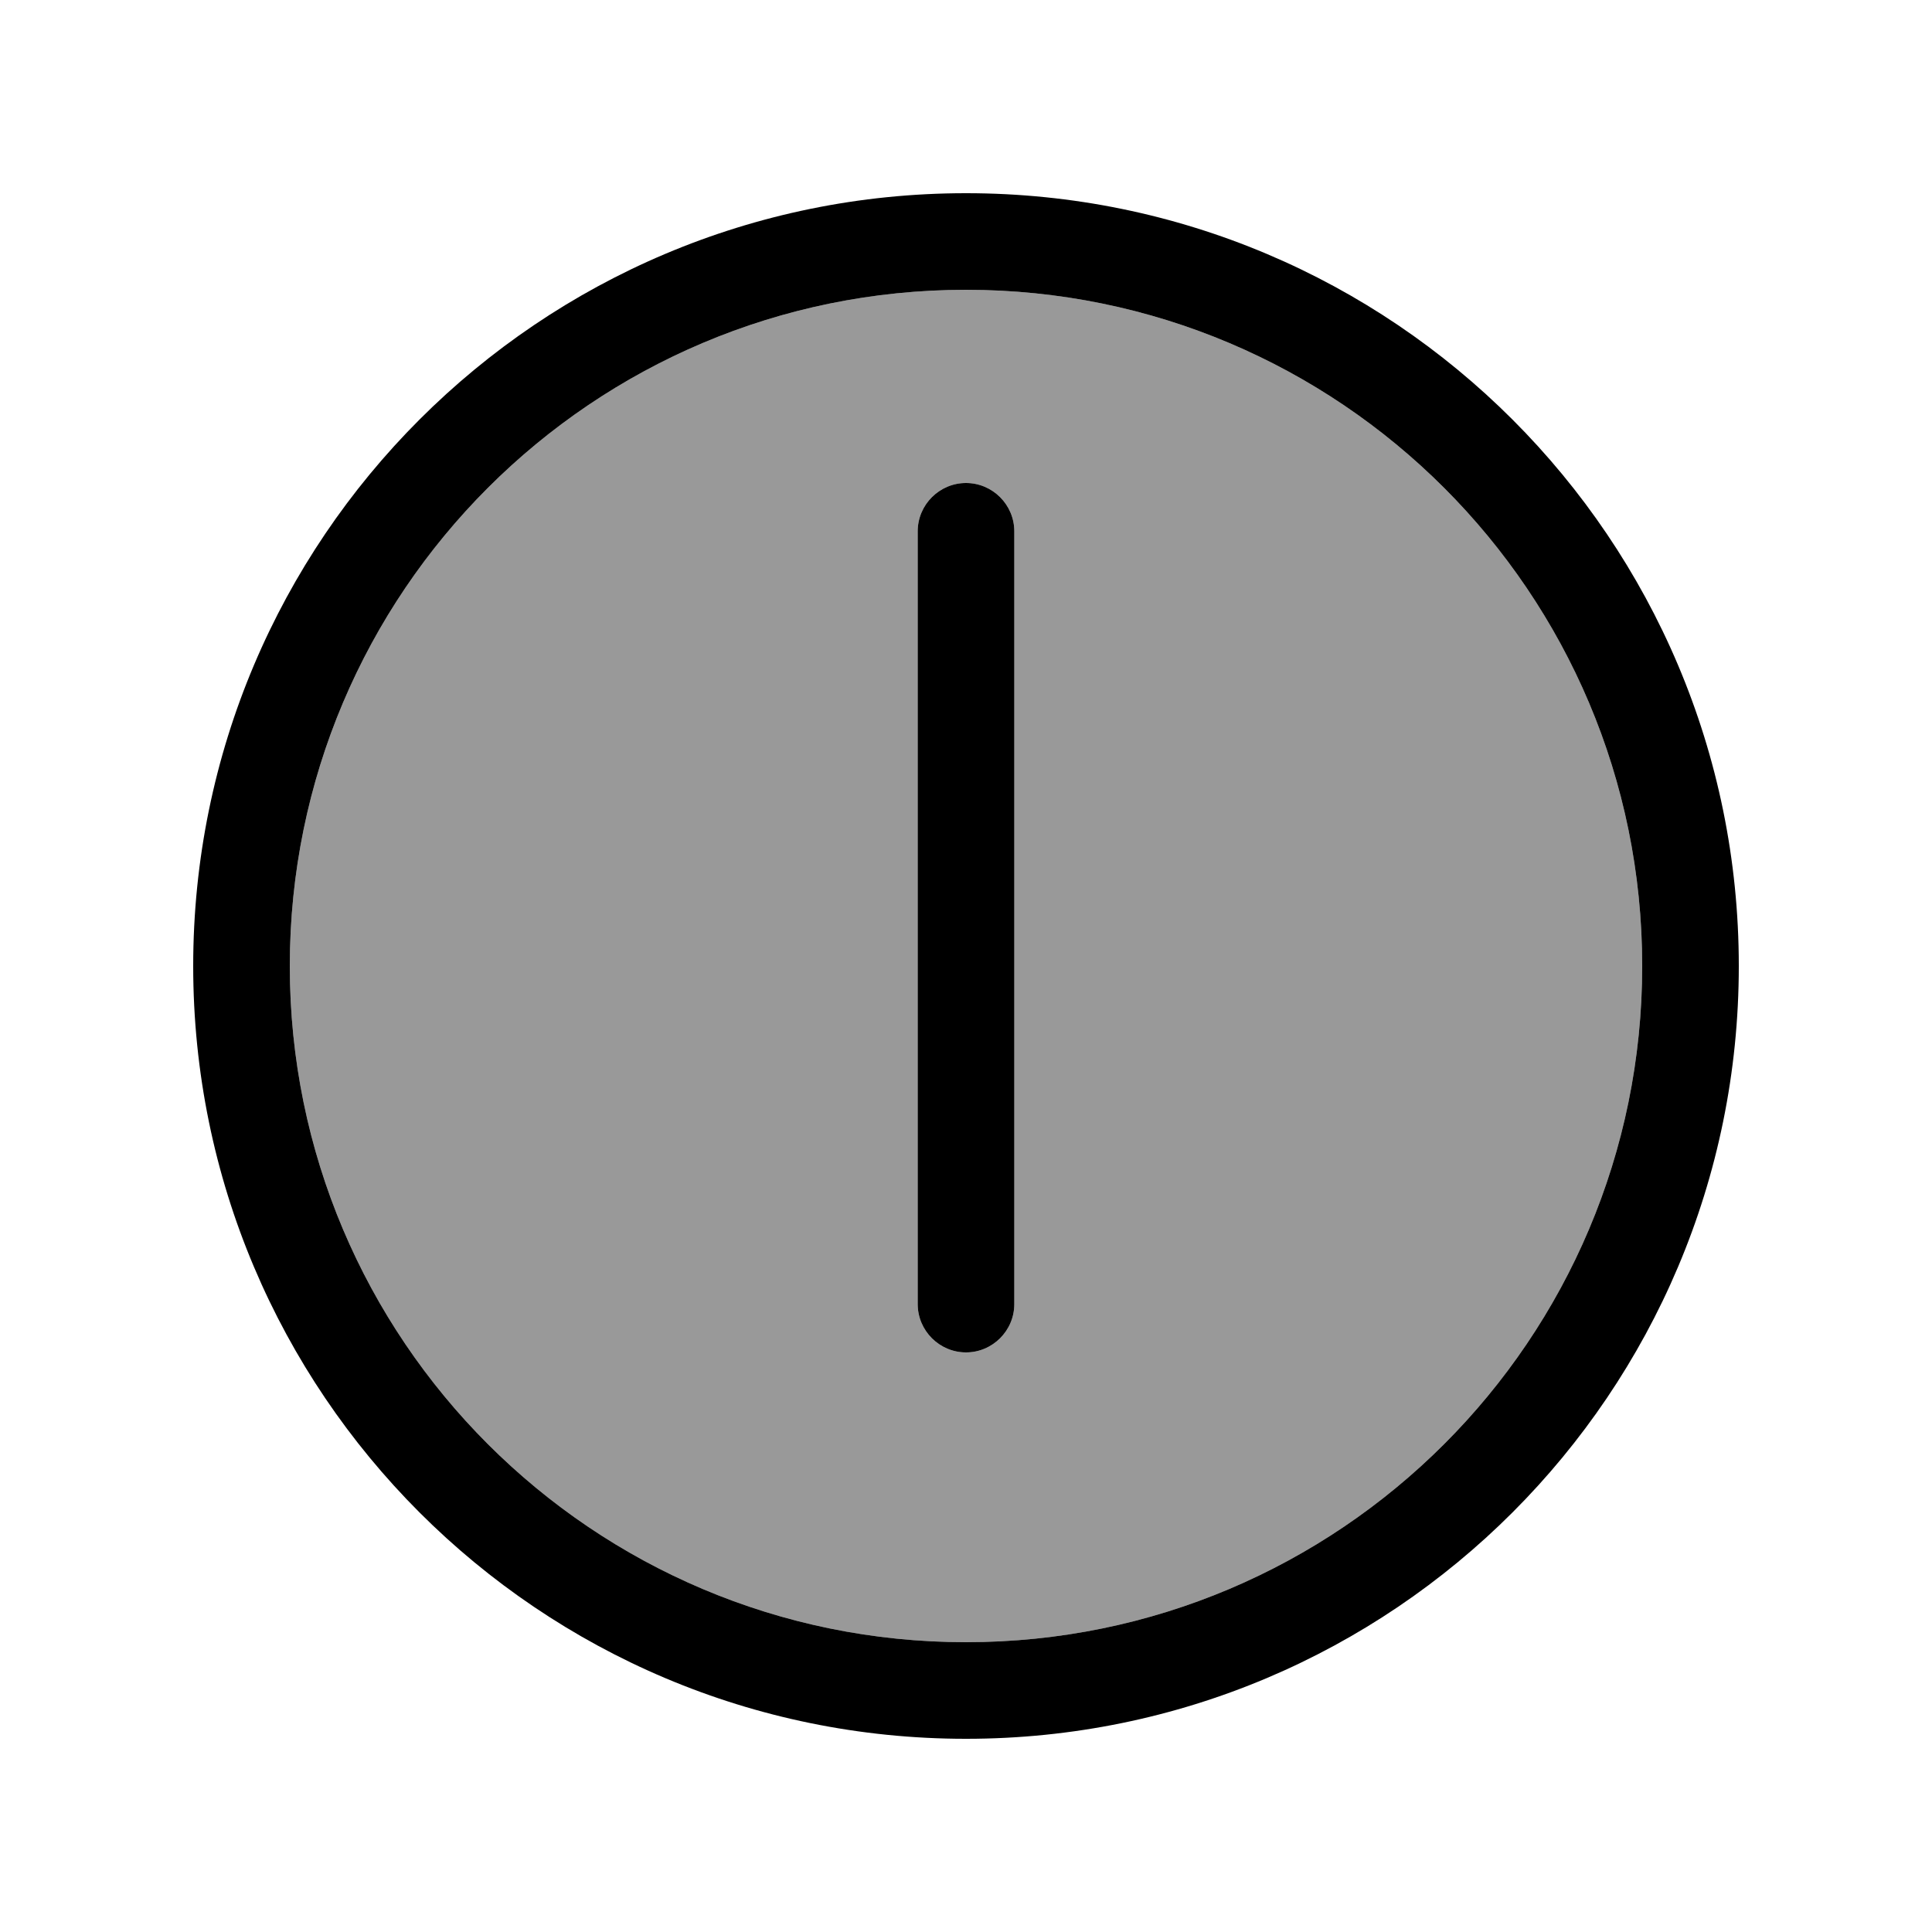
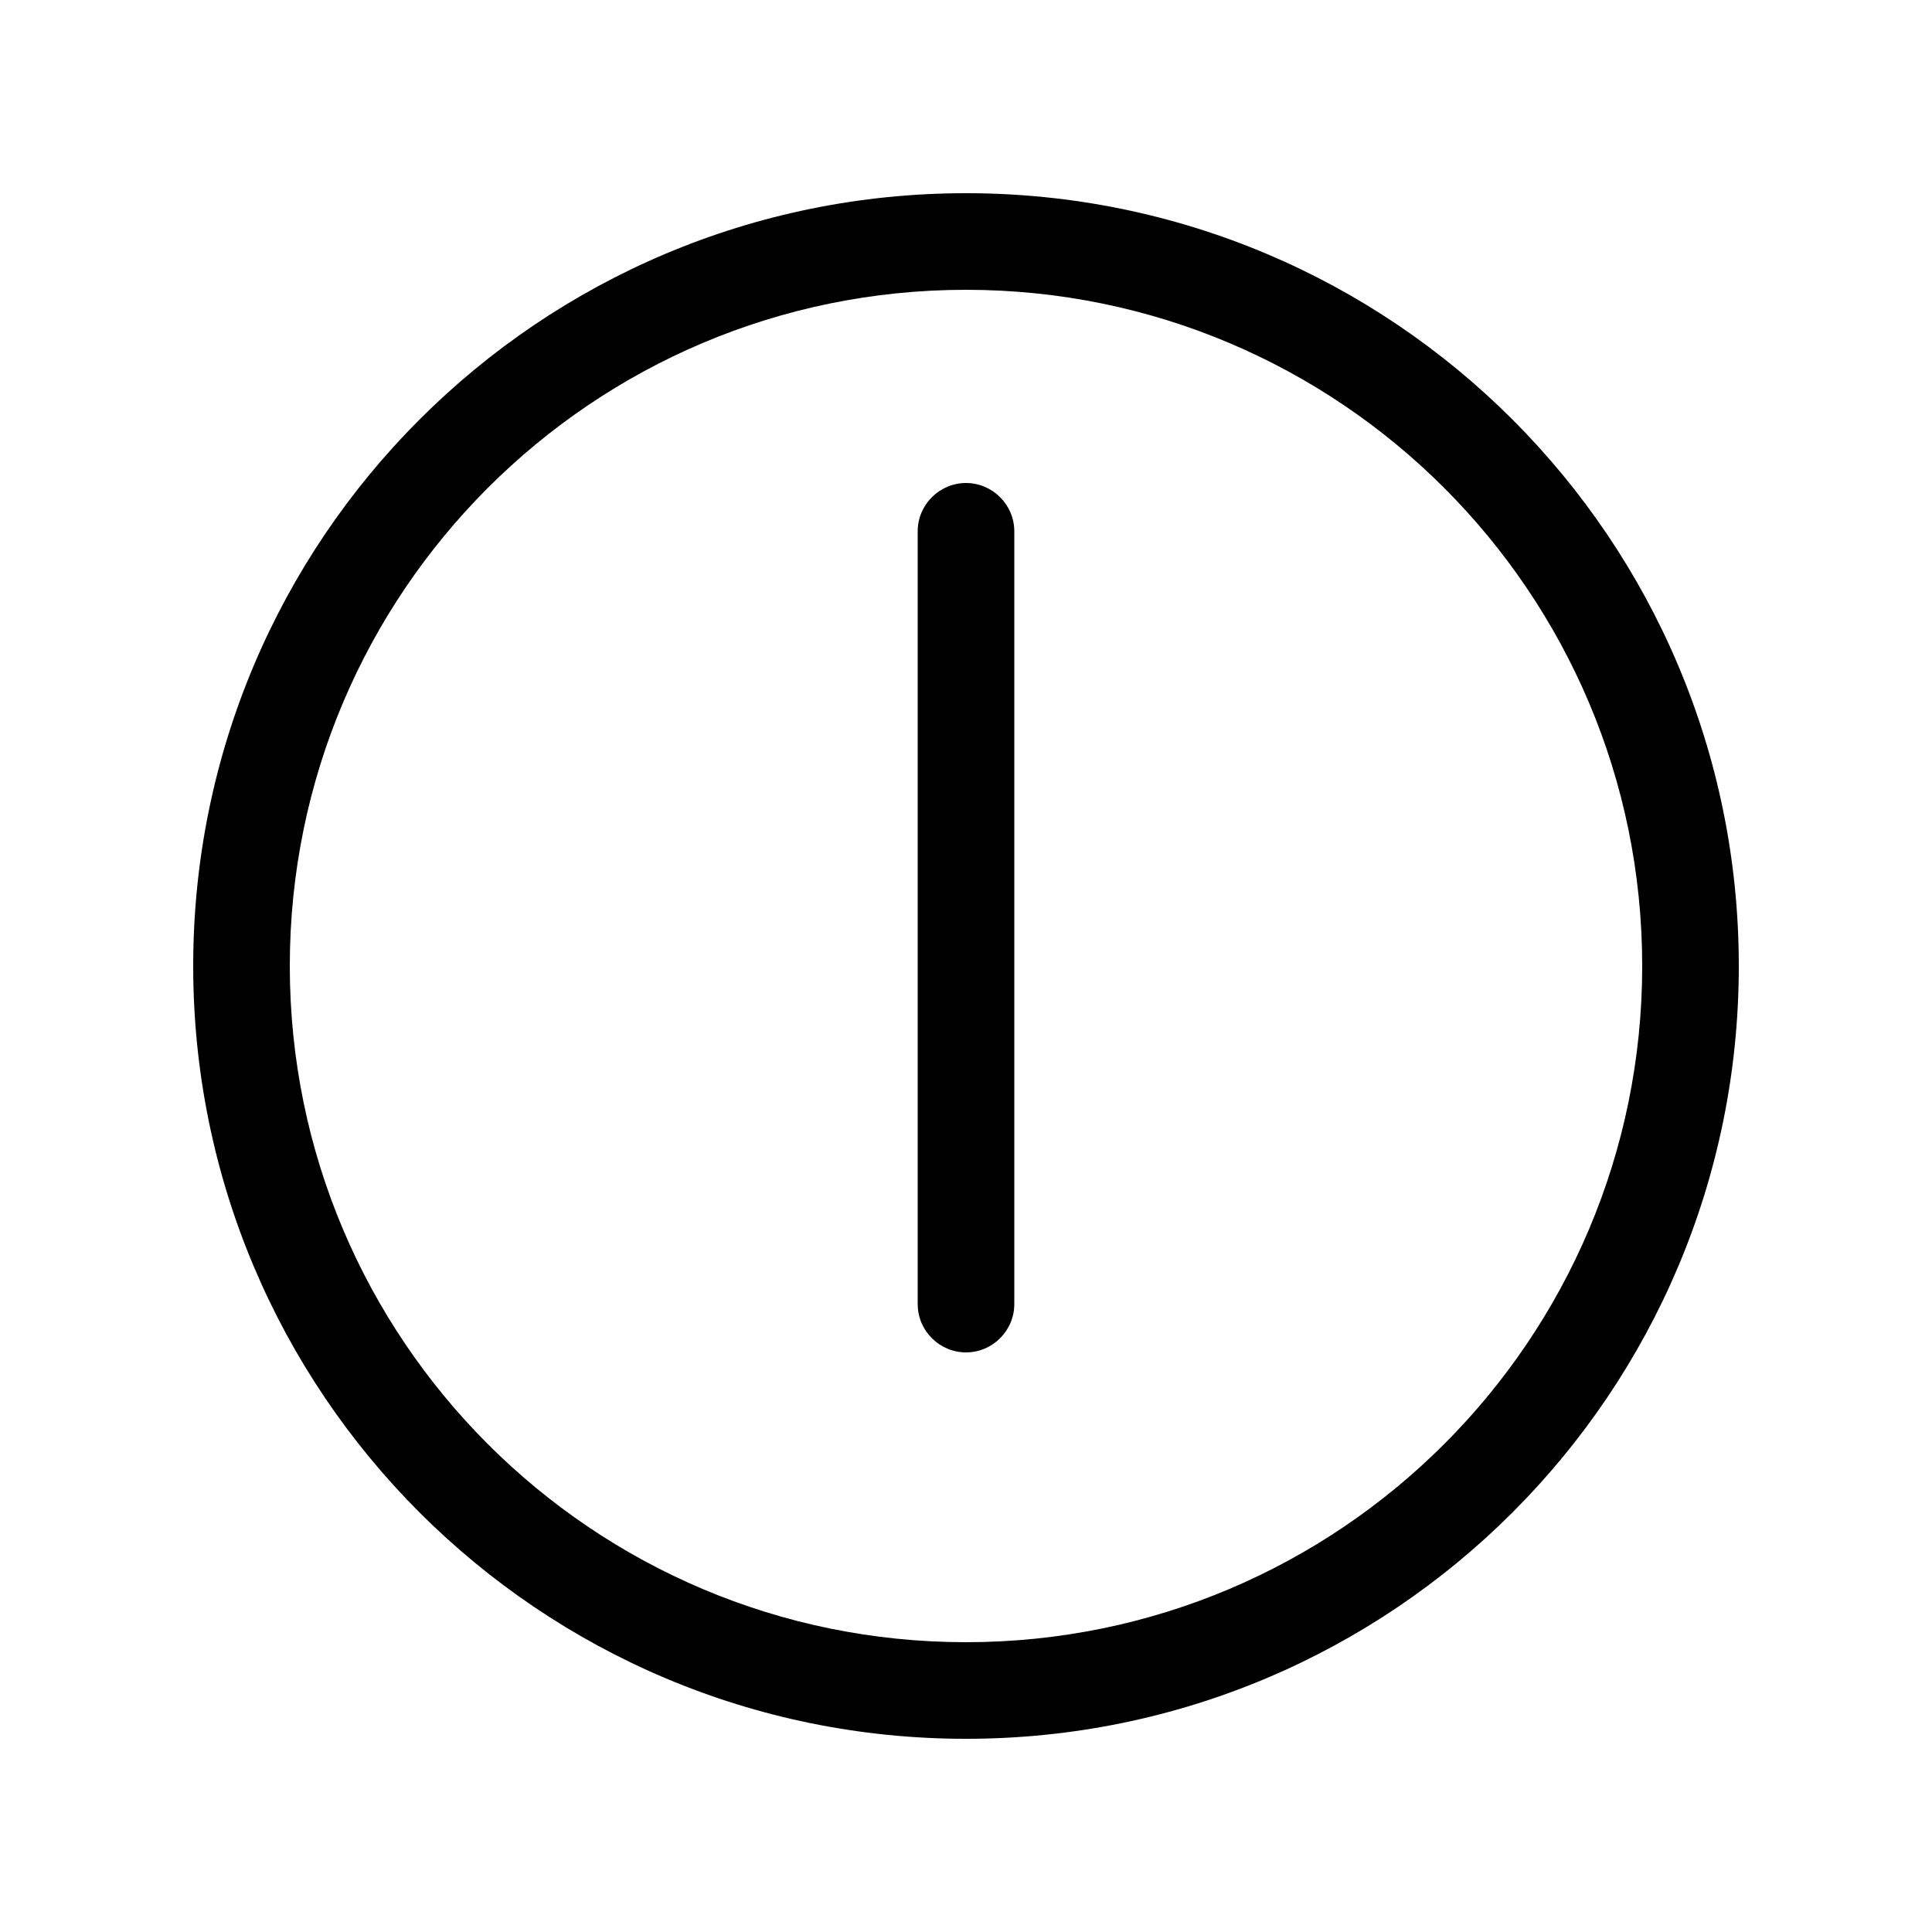
<svg xmlns="http://www.w3.org/2000/svg" viewBox="0 0 640 640">
-   <path opacity=".4" fill="currentColor" d="M96 320C96 443.7 196.3 544 320 544C443.7 544 544 443.7 544 320C544 196.3 443.7 96 320 96C196.3 96 96 196.3 96 320zM304 176C304 167.2 311.2 160 320 160C328.8 160 336 167.2 336 176L336 432C336 440.8 328.8 448 320 448C311.2 448 304 440.8 304 432L304 176z" />
  <path fill="currentColor" d="M544 320C544 196.3 443.7 96 320 96C196.3 96 96 196.3 96 320C96 443.7 196.3 544 320 544C443.7 544 544 443.7 544 320zM64 320C64 178.6 178.6 64 320 64C461.4 64 576 178.6 576 320C576 461.4 461.4 576 320 576C178.6 576 64 461.4 64 320zM336 176L336 432C336 440.8 328.8 448 320 448C311.2 448 304 440.8 304 432L304 176C304 167.2 311.2 160 320 160C328.8 160 336 167.2 336 176z" />
</svg>